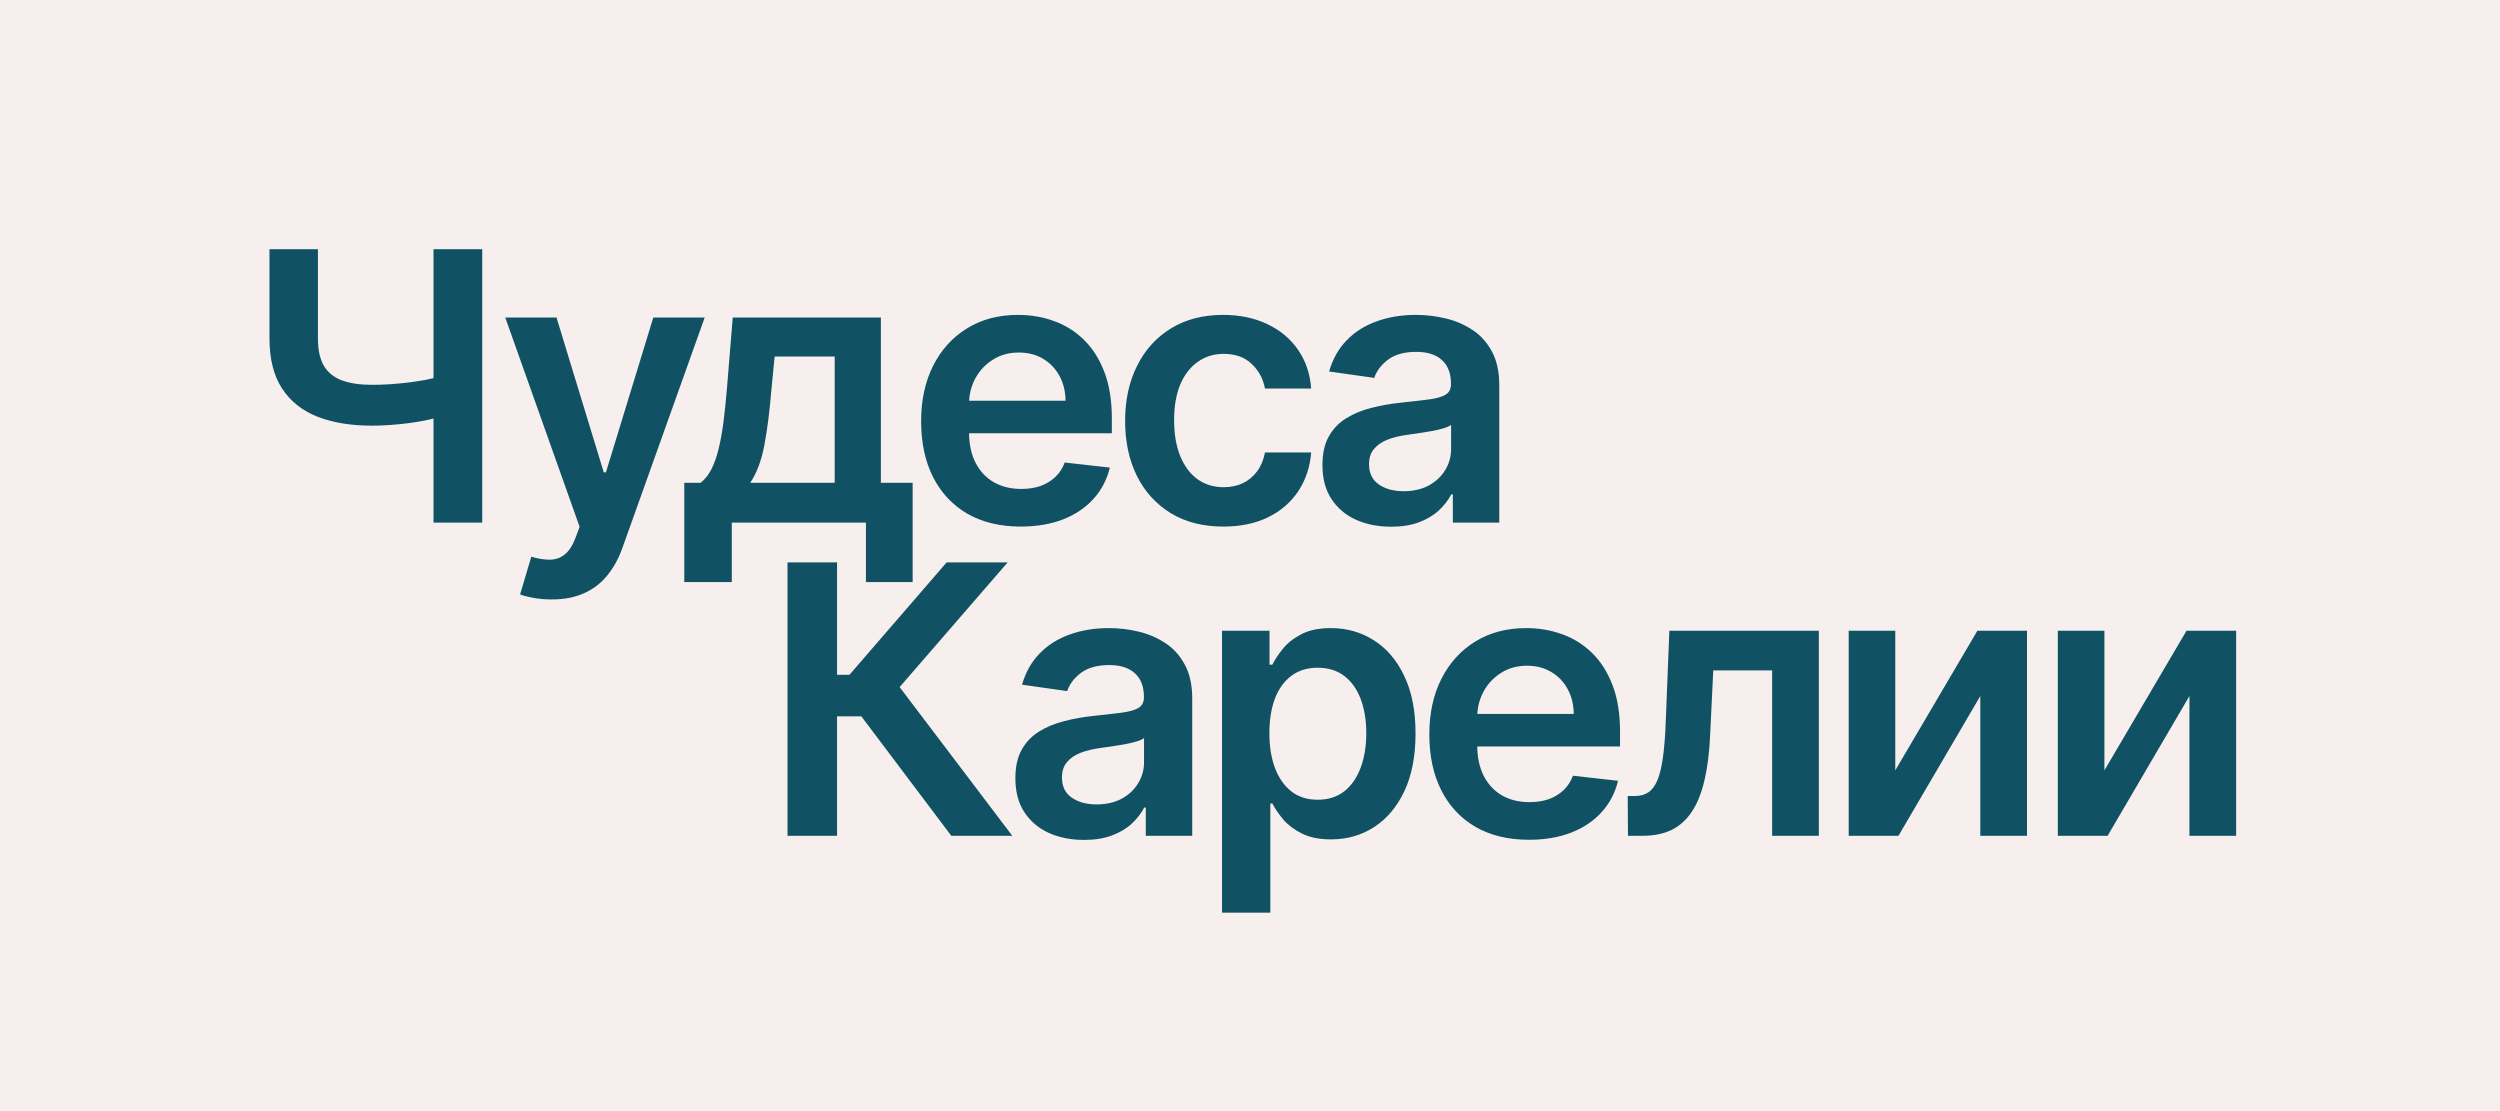
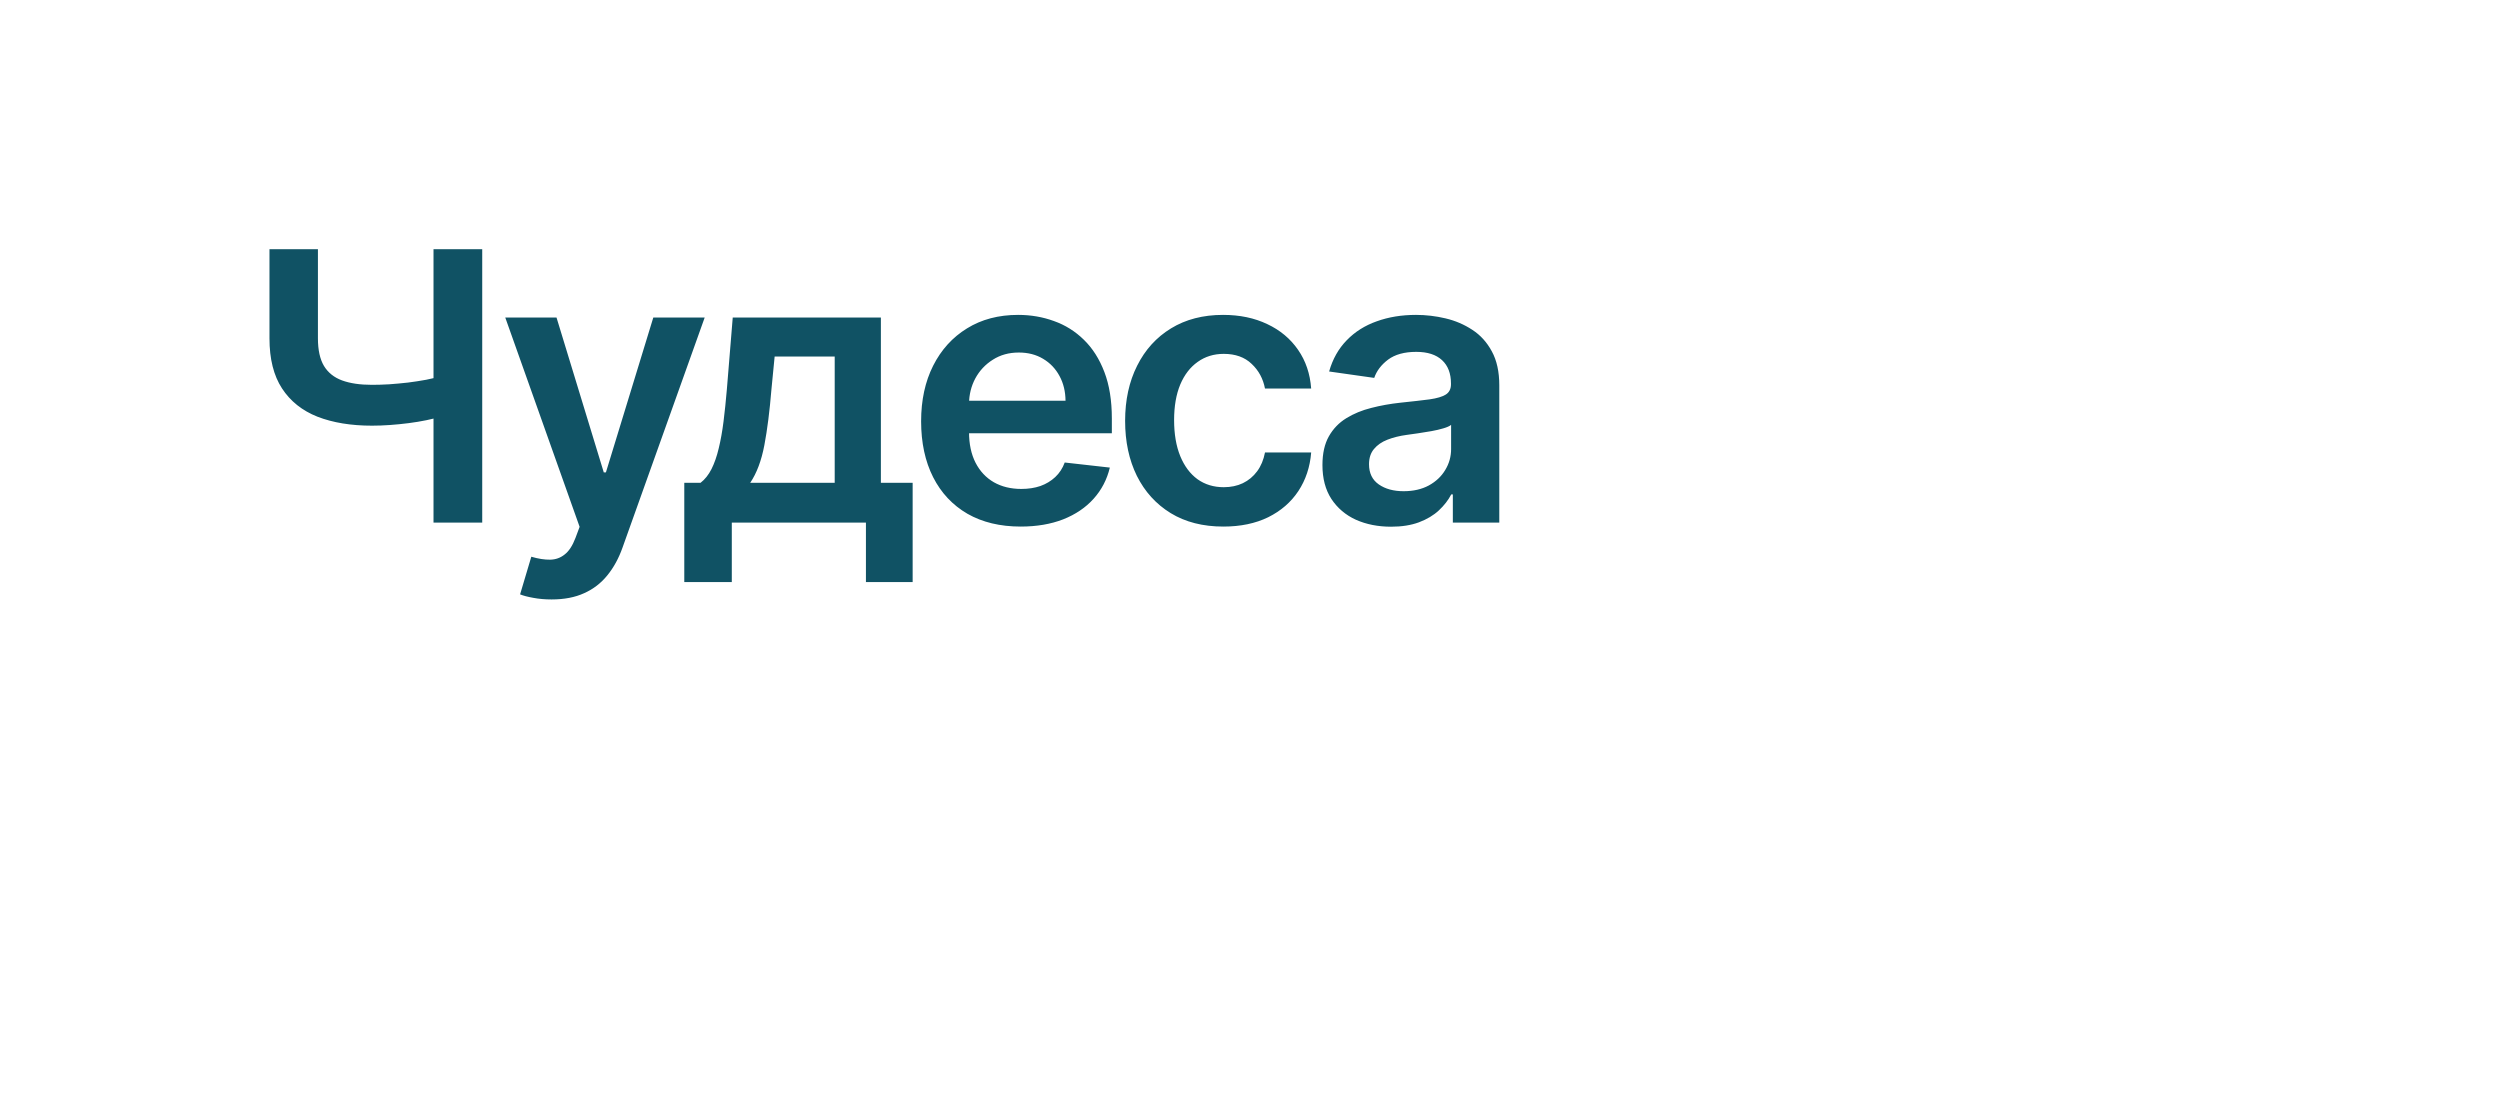
<svg xmlns="http://www.w3.org/2000/svg" width="900" height="400" viewBox="0 0 900 400" fill="none">
-   <rect width="900" height="400" fill="#F6EFED" />
  <path d="M97.012 89.721H114.453V121.818C114.453 125.982 115.174 129.281 116.616 131.716C118.089 134.15 120.267 135.896 123.15 136.953C126.033 138.01 129.621 138.539 133.913 138.539C135.835 138.539 137.901 138.475 140.111 138.347C142.354 138.186 144.612 137.978 146.886 137.722C149.161 137.434 151.339 137.097 153.421 136.713C155.503 136.297 157.361 135.848 158.995 135.368V149.878C157.361 150.391 155.535 150.855 153.517 151.272C151.499 151.688 149.369 152.04 147.127 152.329C144.884 152.617 142.642 152.841 140.4 153.001C138.157 153.162 135.995 153.242 133.913 153.242C126.386 153.242 119.851 152.169 114.309 150.022C108.8 147.844 104.539 144.449 101.528 139.836C98.517 135.223 97.012 129.217 97.012 121.818V89.721ZM156.064 89.721H173.601V188.125H156.064V89.721ZM198.572 215.801C196.202 215.801 194.008 215.609 191.99 215.224C190.004 214.872 188.418 214.456 187.233 213.975L191.269 200.425C193.799 201.162 196.058 201.515 198.044 201.483C200.03 201.45 201.775 200.826 203.281 199.609C204.819 198.423 206.116 196.437 207.173 193.651L208.662 189.663L181.899 114.322H200.35L217.359 170.059H218.128L235.185 114.322H253.684L224.134 197.062C222.757 200.97 220.931 204.317 218.657 207.104C216.382 209.923 213.595 212.069 210.296 213.543C207.029 215.048 203.121 215.801 198.572 215.801ZM246.342 209.555V173.807H252.204C253.774 172.589 255.087 170.94 256.144 168.857C257.201 166.743 258.066 164.261 258.739 161.41C259.443 158.527 260.02 155.308 260.468 151.752C260.917 148.165 261.317 144.305 261.67 140.172L263.784 114.322H317.118V173.807H328.553V209.555H311.736V188.125H263.448V209.555H246.342ZM270.078 173.807H300.493V128.352H278.871L277.718 140.172C277.077 147.988 276.228 154.683 275.171 160.257C274.114 165.83 272.417 170.347 270.078 173.807ZM367.446 189.566C360.047 189.566 353.656 188.029 348.275 184.954C342.926 181.847 338.809 177.458 335.926 171.788C333.044 166.087 331.602 159.376 331.602 151.656C331.602 144.064 333.044 137.402 335.926 131.668C338.841 125.902 342.91 121.417 348.131 118.214C353.352 114.979 359.486 113.361 366.533 113.361C371.082 113.361 375.374 114.098 379.411 115.572C383.479 117.013 387.066 119.255 390.173 122.298C393.313 125.341 395.779 129.217 397.573 133.926C399.367 138.603 400.264 144.177 400.264 150.647V155.98H339.77V144.257H383.591C383.559 140.925 382.838 137.962 381.429 135.368C380.019 132.741 378.049 130.675 375.519 129.169C373.02 127.664 370.105 126.911 366.774 126.911C363.218 126.911 360.095 127.776 357.404 129.506C354.714 131.203 352.615 133.446 351.11 136.232C349.636 138.987 348.884 142.014 348.852 145.314V155.548C348.852 159.84 349.636 163.524 351.206 166.599C352.776 169.642 354.97 171.981 357.789 173.614C360.607 175.216 363.907 176.017 367.687 176.017C370.217 176.017 372.508 175.664 374.558 174.96C376.608 174.223 378.385 173.15 379.891 171.74C381.397 170.331 382.534 168.585 383.302 166.503L399.543 168.329C398.518 172.621 396.564 176.369 393.681 179.572C390.83 182.744 387.178 185.21 382.726 186.972C378.273 188.702 373.18 189.566 367.446 189.566ZM440.406 189.566C433.038 189.566 426.712 187.949 421.427 184.714C416.173 181.478 412.121 177.01 409.27 171.308C406.451 165.574 405.042 158.975 405.042 151.512C405.042 144.016 406.484 137.402 409.366 131.668C412.249 125.902 416.317 121.417 421.571 118.214C426.856 114.979 433.102 113.361 440.31 113.361C446.3 113.361 451.601 114.466 456.214 116.677C460.859 118.855 464.558 121.946 467.313 125.95C470.068 129.922 471.637 134.567 472.022 139.884H455.397C454.724 136.329 453.123 133.366 450.592 130.995C448.094 128.593 444.746 127.392 440.55 127.392C436.994 127.392 433.871 128.352 431.181 130.274C428.49 132.164 426.392 134.887 424.886 138.443C423.413 141.998 422.676 146.259 422.676 151.224C422.676 156.253 423.413 160.577 424.886 164.197C426.36 167.784 428.426 170.555 431.084 172.509C433.775 174.431 436.93 175.392 440.55 175.392C443.113 175.392 445.403 174.912 447.421 173.951C449.471 172.958 451.185 171.532 452.562 169.674C453.94 167.816 454.885 165.558 455.397 162.899H472.022C471.605 168.121 470.068 172.749 467.409 176.786C464.751 180.79 461.131 183.929 456.55 186.203C451.97 188.445 446.588 189.566 440.406 189.566ZM500.777 189.615C496.1 189.615 491.888 188.782 488.14 187.116C484.424 185.418 481.477 182.92 479.299 179.62C477.153 176.321 476.08 172.253 476.08 167.416C476.08 163.252 476.848 159.808 478.386 157.086C479.923 154.363 482.022 152.185 484.68 150.551C487.339 148.917 490.334 147.684 493.665 146.851C497.029 145.986 500.504 145.362 504.092 144.977C508.416 144.529 511.924 144.128 514.615 143.776C517.305 143.392 519.259 142.815 520.477 142.046C521.726 141.246 522.35 140.012 522.35 138.347V138.058C522.35 134.439 521.277 131.636 519.131 129.65C516.985 127.664 513.894 126.671 509.858 126.671C505.597 126.671 502.218 127.6 499.72 129.458C497.253 131.315 495.587 133.51 494.722 136.04L478.482 133.734C479.763 129.249 481.877 125.502 484.824 122.491C487.771 119.447 491.375 117.173 495.635 115.668C499.896 114.13 504.604 113.361 509.762 113.361C513.317 113.361 516.857 113.778 520.38 114.611C523.904 115.443 527.123 116.821 530.038 118.743C532.953 120.633 535.292 123.211 537.053 126.479C538.847 129.746 539.744 133.83 539.744 138.731V188.125H523.023V177.987H522.447C521.389 180.037 519.9 181.959 517.978 183.753C516.088 185.514 513.702 186.94 510.819 188.029C507.968 189.086 504.62 189.615 500.777 189.615ZM505.293 176.834C508.785 176.834 511.812 176.145 514.374 174.767C516.937 173.358 518.907 171.5 520.284 169.194C521.694 166.887 522.398 164.373 522.398 161.65V152.953C521.854 153.402 520.925 153.818 519.612 154.203C518.33 154.587 516.889 154.923 515.287 155.212C513.686 155.5 512.1 155.756 510.53 155.98C508.961 156.205 507.6 156.397 506.446 156.557C503.852 156.909 501.529 157.486 499.479 158.287C497.429 159.088 495.812 160.209 494.626 161.65C493.441 163.06 492.849 164.885 492.849 167.128C492.849 170.331 494.018 172.749 496.356 174.383C498.694 176.017 501.674 176.834 505.293 176.834Z" fill="#105264" />
-   <path d="M342.463 300.879L310.078 257.876H301.334V300.879H283.508V202.475H301.334V242.932H305.802L340.782 202.475H362.74L323.868 247.353L364.422 300.879H342.463ZM390.233 302.369C385.557 302.369 381.344 301.536 377.596 299.87C373.881 298.172 370.934 295.674 368.755 292.374C366.609 289.075 365.536 285.007 365.536 280.17C365.536 276.006 366.305 272.562 367.843 269.84C369.38 267.117 371.478 264.939 374.137 263.305C376.796 261.671 379.791 260.438 383.122 259.605C386.485 258.74 389.961 258.116 393.549 257.731C397.873 257.283 401.381 256.883 404.071 256.53C406.762 256.146 408.716 255.569 409.933 254.8C411.182 254 411.807 252.766 411.807 251.101V250.812C411.807 247.193 410.734 244.39 408.588 242.404C406.442 240.418 403.351 239.425 399.314 239.425C395.054 239.425 391.675 240.354 389.176 242.212C386.71 244.07 385.044 246.264 384.179 248.794L367.939 246.488C369.22 242.003 371.334 238.256 374.281 235.245C377.228 232.202 380.832 229.927 385.092 228.422C389.352 226.884 394.061 226.115 399.218 226.115C402.774 226.115 406.314 226.532 409.837 227.365C413.361 228.198 416.58 229.575 419.495 231.497C422.41 233.387 424.748 235.965 426.51 239.233C428.304 242.5 429.201 246.584 429.201 251.485V300.879H412.48V290.741H411.903C410.846 292.791 409.357 294.713 407.435 296.507C405.545 298.268 403.158 299.694 400.275 300.783C397.425 301.84 394.077 302.369 390.233 302.369ZM394.75 289.588C398.241 289.588 401.268 288.899 403.831 287.522C406.394 286.112 408.364 284.254 409.741 281.948C411.15 279.642 411.855 277.127 411.855 274.404V265.707C411.311 266.156 410.382 266.572 409.068 266.957C407.787 267.341 406.346 267.677 404.744 267.966C403.142 268.254 401.557 268.51 399.987 268.735C398.418 268.959 397.056 269.151 395.903 269.311C393.308 269.663 390.986 270.24 388.936 271.041C386.886 271.842 385.268 272.963 384.083 274.404C382.898 275.814 382.305 277.64 382.305 279.882C382.305 283.085 383.474 285.504 385.813 287.137C388.151 288.771 391.13 289.588 394.75 289.588ZM439.925 328.555V227.076H457.03V239.281H458.04C458.936 237.487 460.202 235.581 461.835 233.563C463.469 231.513 465.679 229.767 468.466 228.326C471.253 226.852 474.808 226.115 479.133 226.115C484.835 226.115 489.976 227.573 494.556 230.488C499.169 233.371 502.821 237.647 505.512 243.317C508.234 248.955 509.596 255.874 509.596 264.074C509.596 272.178 508.266 279.065 505.608 284.735C502.949 290.404 499.329 294.729 494.749 297.708C490.168 300.687 484.979 302.176 479.181 302.176C474.953 302.176 471.445 301.472 468.658 300.062C465.871 298.653 463.629 296.955 461.931 294.969C460.266 292.951 458.968 291.045 458.04 289.251H457.319V328.555H439.925ZM456.982 263.978C456.982 268.751 457.655 272.931 459 276.518C460.378 280.106 462.348 282.909 464.91 284.927C467.505 286.913 470.644 287.906 474.328 287.906C478.172 287.906 481.391 286.881 483.986 284.831C486.58 282.749 488.534 279.914 489.848 276.326C491.193 272.707 491.866 268.59 491.866 263.978C491.866 259.397 491.209 255.329 489.896 251.773C488.582 248.218 486.628 245.431 484.034 243.413C481.439 241.395 478.204 240.386 474.328 240.386C470.612 240.386 467.457 241.363 464.862 243.317C462.268 245.271 460.298 248.01 458.952 251.533C457.639 255.057 456.982 259.205 456.982 263.978ZM550.399 302.321C542.999 302.321 536.609 300.783 531.227 297.708C525.878 294.601 521.762 290.212 518.879 284.543C515.996 278.841 514.554 272.13 514.554 264.41C514.554 256.818 515.996 250.156 518.879 244.422C521.794 238.656 525.862 234.172 531.083 230.968C536.304 227.733 542.439 226.115 549.486 226.115C554.034 226.115 558.327 226.852 562.363 228.326C566.431 229.767 570.018 232.009 573.126 235.052C576.265 238.096 578.731 241.971 580.525 246.68C582.319 251.357 583.216 256.931 583.216 263.401V268.735H522.723V257.011H566.543C566.511 253.679 565.79 250.716 564.381 248.122C562.971 245.495 561.001 243.429 558.471 241.923C555.972 240.418 553.057 239.665 549.726 239.665C546.17 239.665 543.047 240.53 540.356 242.26C537.666 243.957 535.568 246.2 534.062 248.987C532.589 251.741 531.836 254.768 531.804 258.068V268.302C531.804 272.594 532.589 276.278 534.158 279.353C535.728 282.396 537.922 284.735 540.741 286.368C543.56 287.97 546.859 288.771 550.639 288.771C553.169 288.771 555.46 288.418 557.51 287.714C559.56 286.977 561.338 285.904 562.843 284.495C564.349 283.085 565.486 281.339 566.255 279.257L582.495 281.083C581.47 285.375 579.516 289.123 576.633 292.326C573.782 295.498 570.131 297.964 565.678 299.726C561.226 301.456 556.132 302.321 550.399 302.321ZM586.072 300.879L585.976 286.561H588.523C590.445 286.561 592.062 286.128 593.376 285.263C594.689 284.398 595.778 282.957 596.643 280.939C597.508 278.889 598.181 276.134 598.661 272.675C599.142 269.215 599.478 264.907 599.67 259.749L600.967 227.076H654.782V300.879H637.965V241.347H616.775L615.622 265.131C615.334 271.281 614.645 276.615 613.556 281.131C612.499 285.616 610.994 289.315 609.04 292.23C607.118 295.145 604.699 297.323 601.784 298.765C598.869 300.174 595.426 300.879 591.454 300.879H586.072ZM682.299 277.335L711.849 227.076H729.723V300.879H712.906V250.572L683.453 300.879H665.53V227.076H682.299V277.335ZM757.589 277.335L787.139 227.076H805.013V300.879H788.196V250.572L758.742 300.879H740.82V227.076H757.589V277.335Z" fill="#105264" />
</svg>